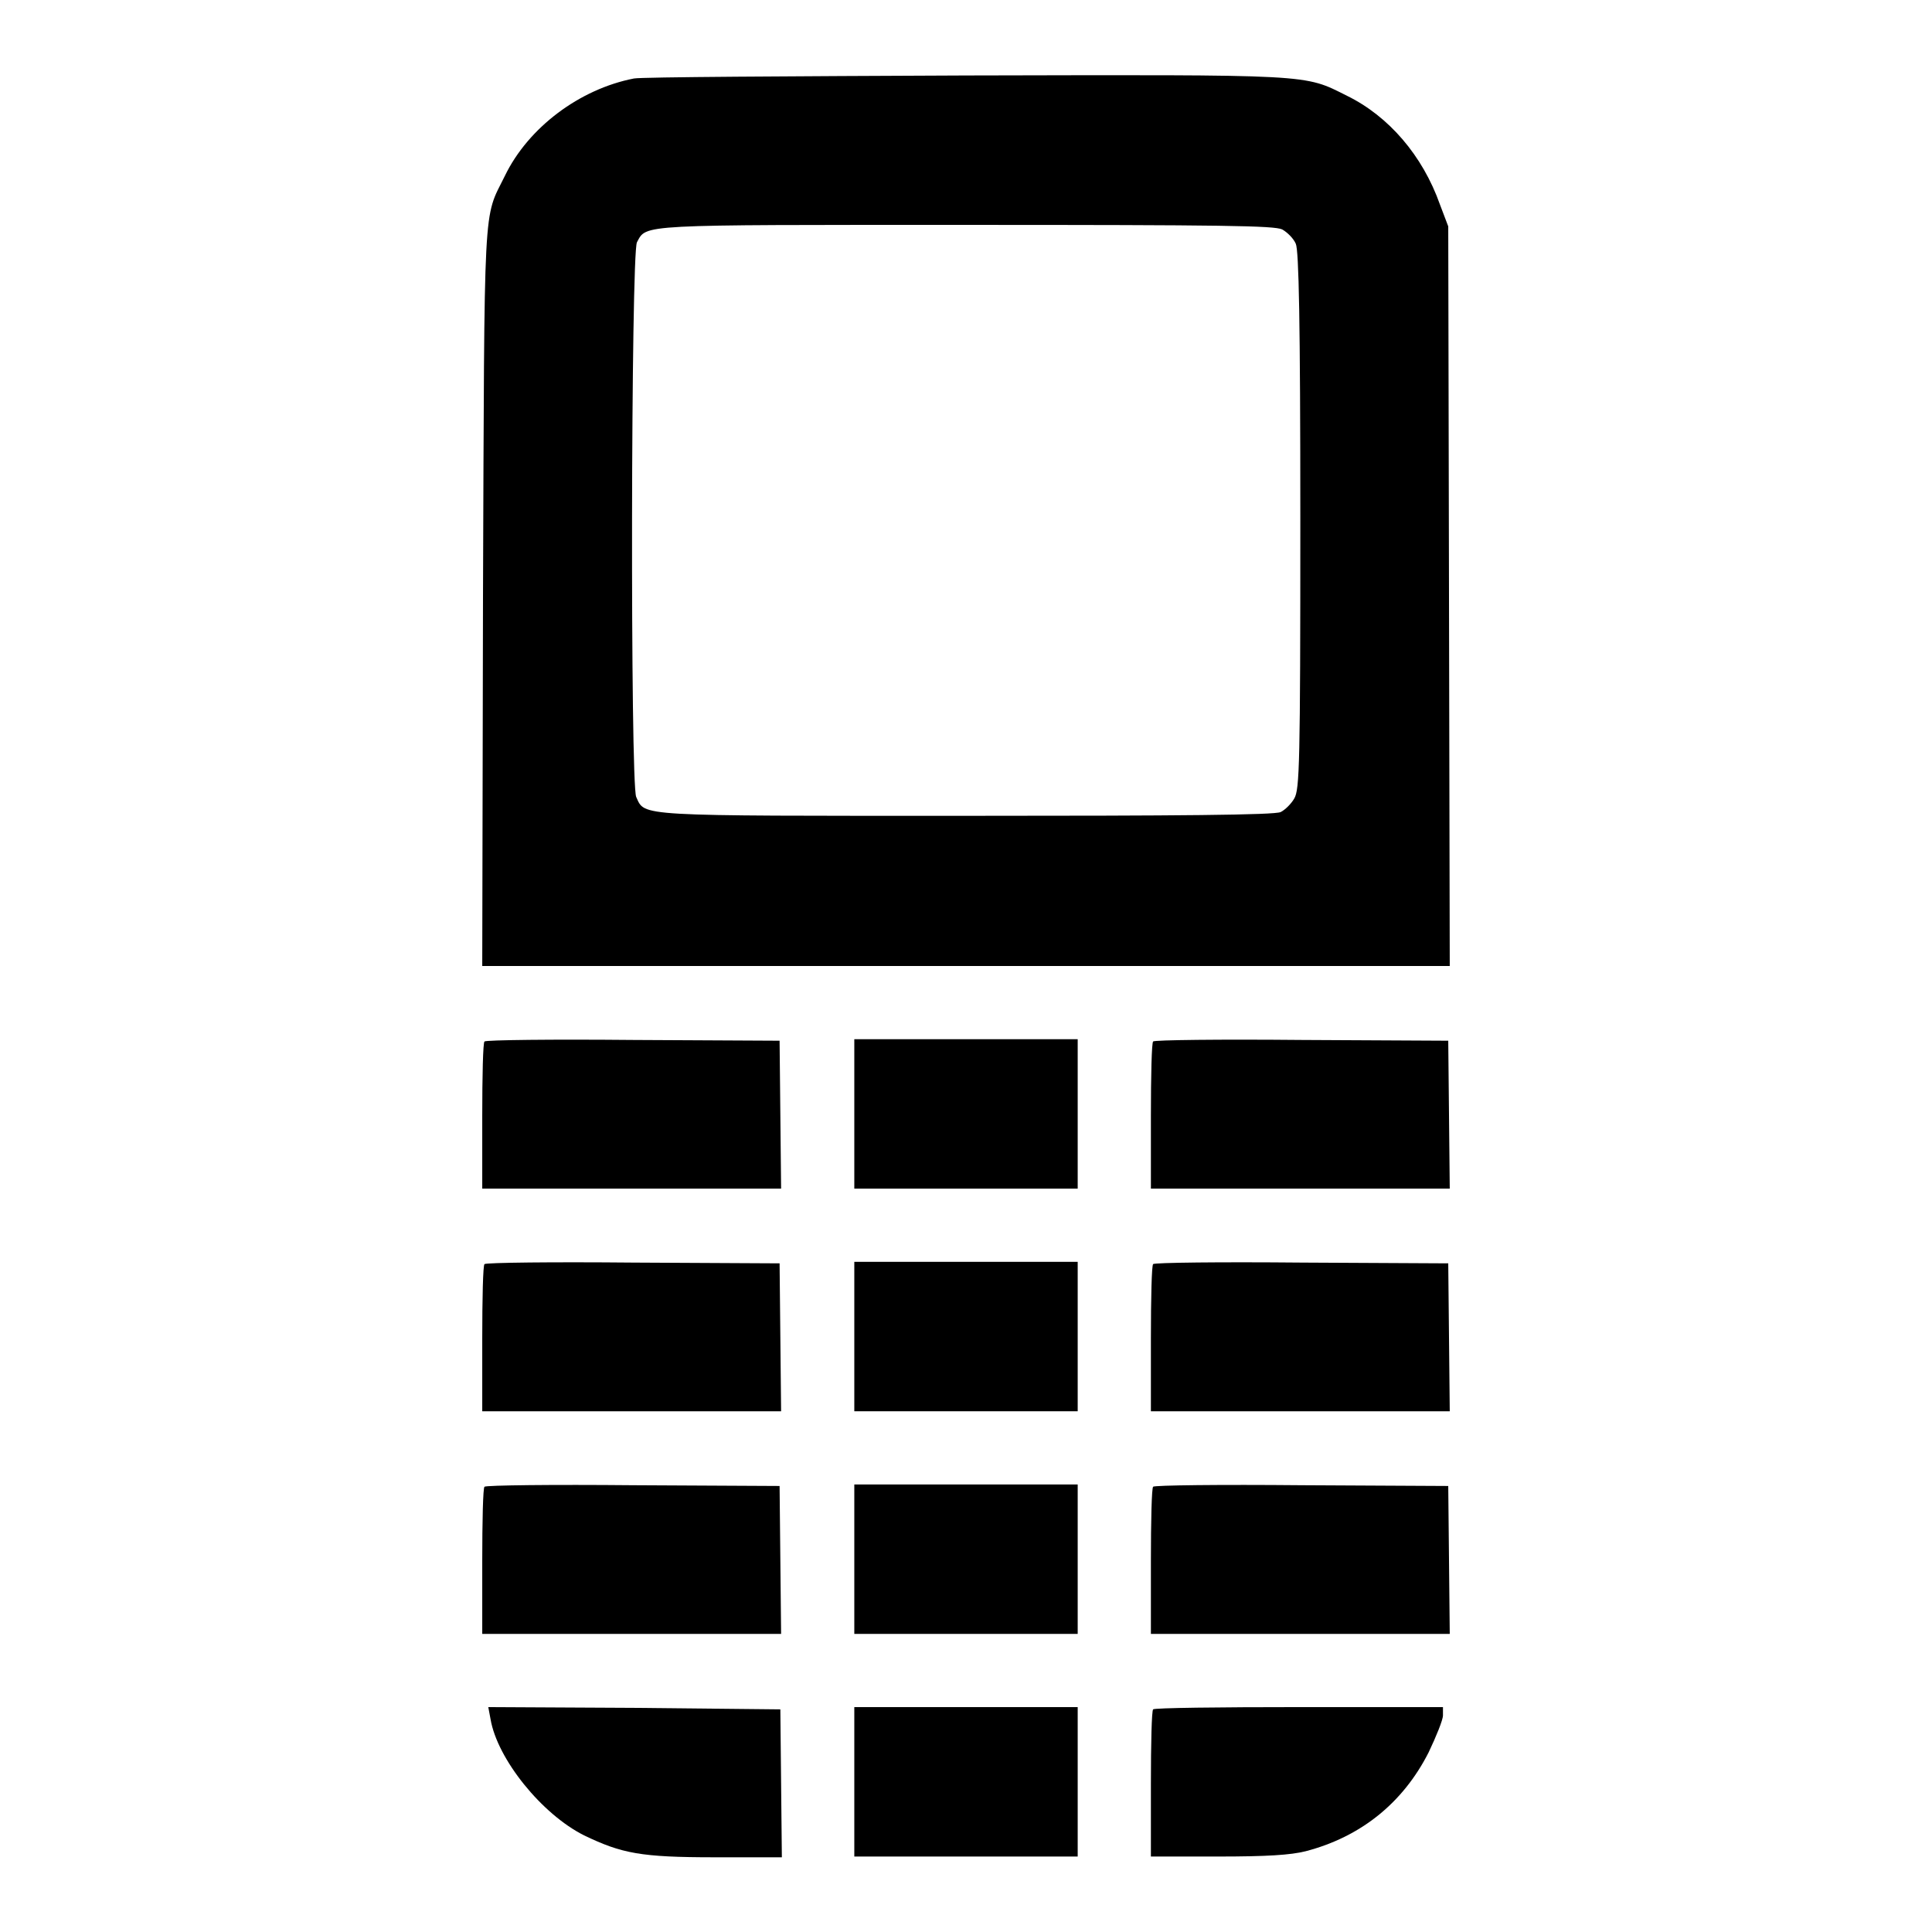
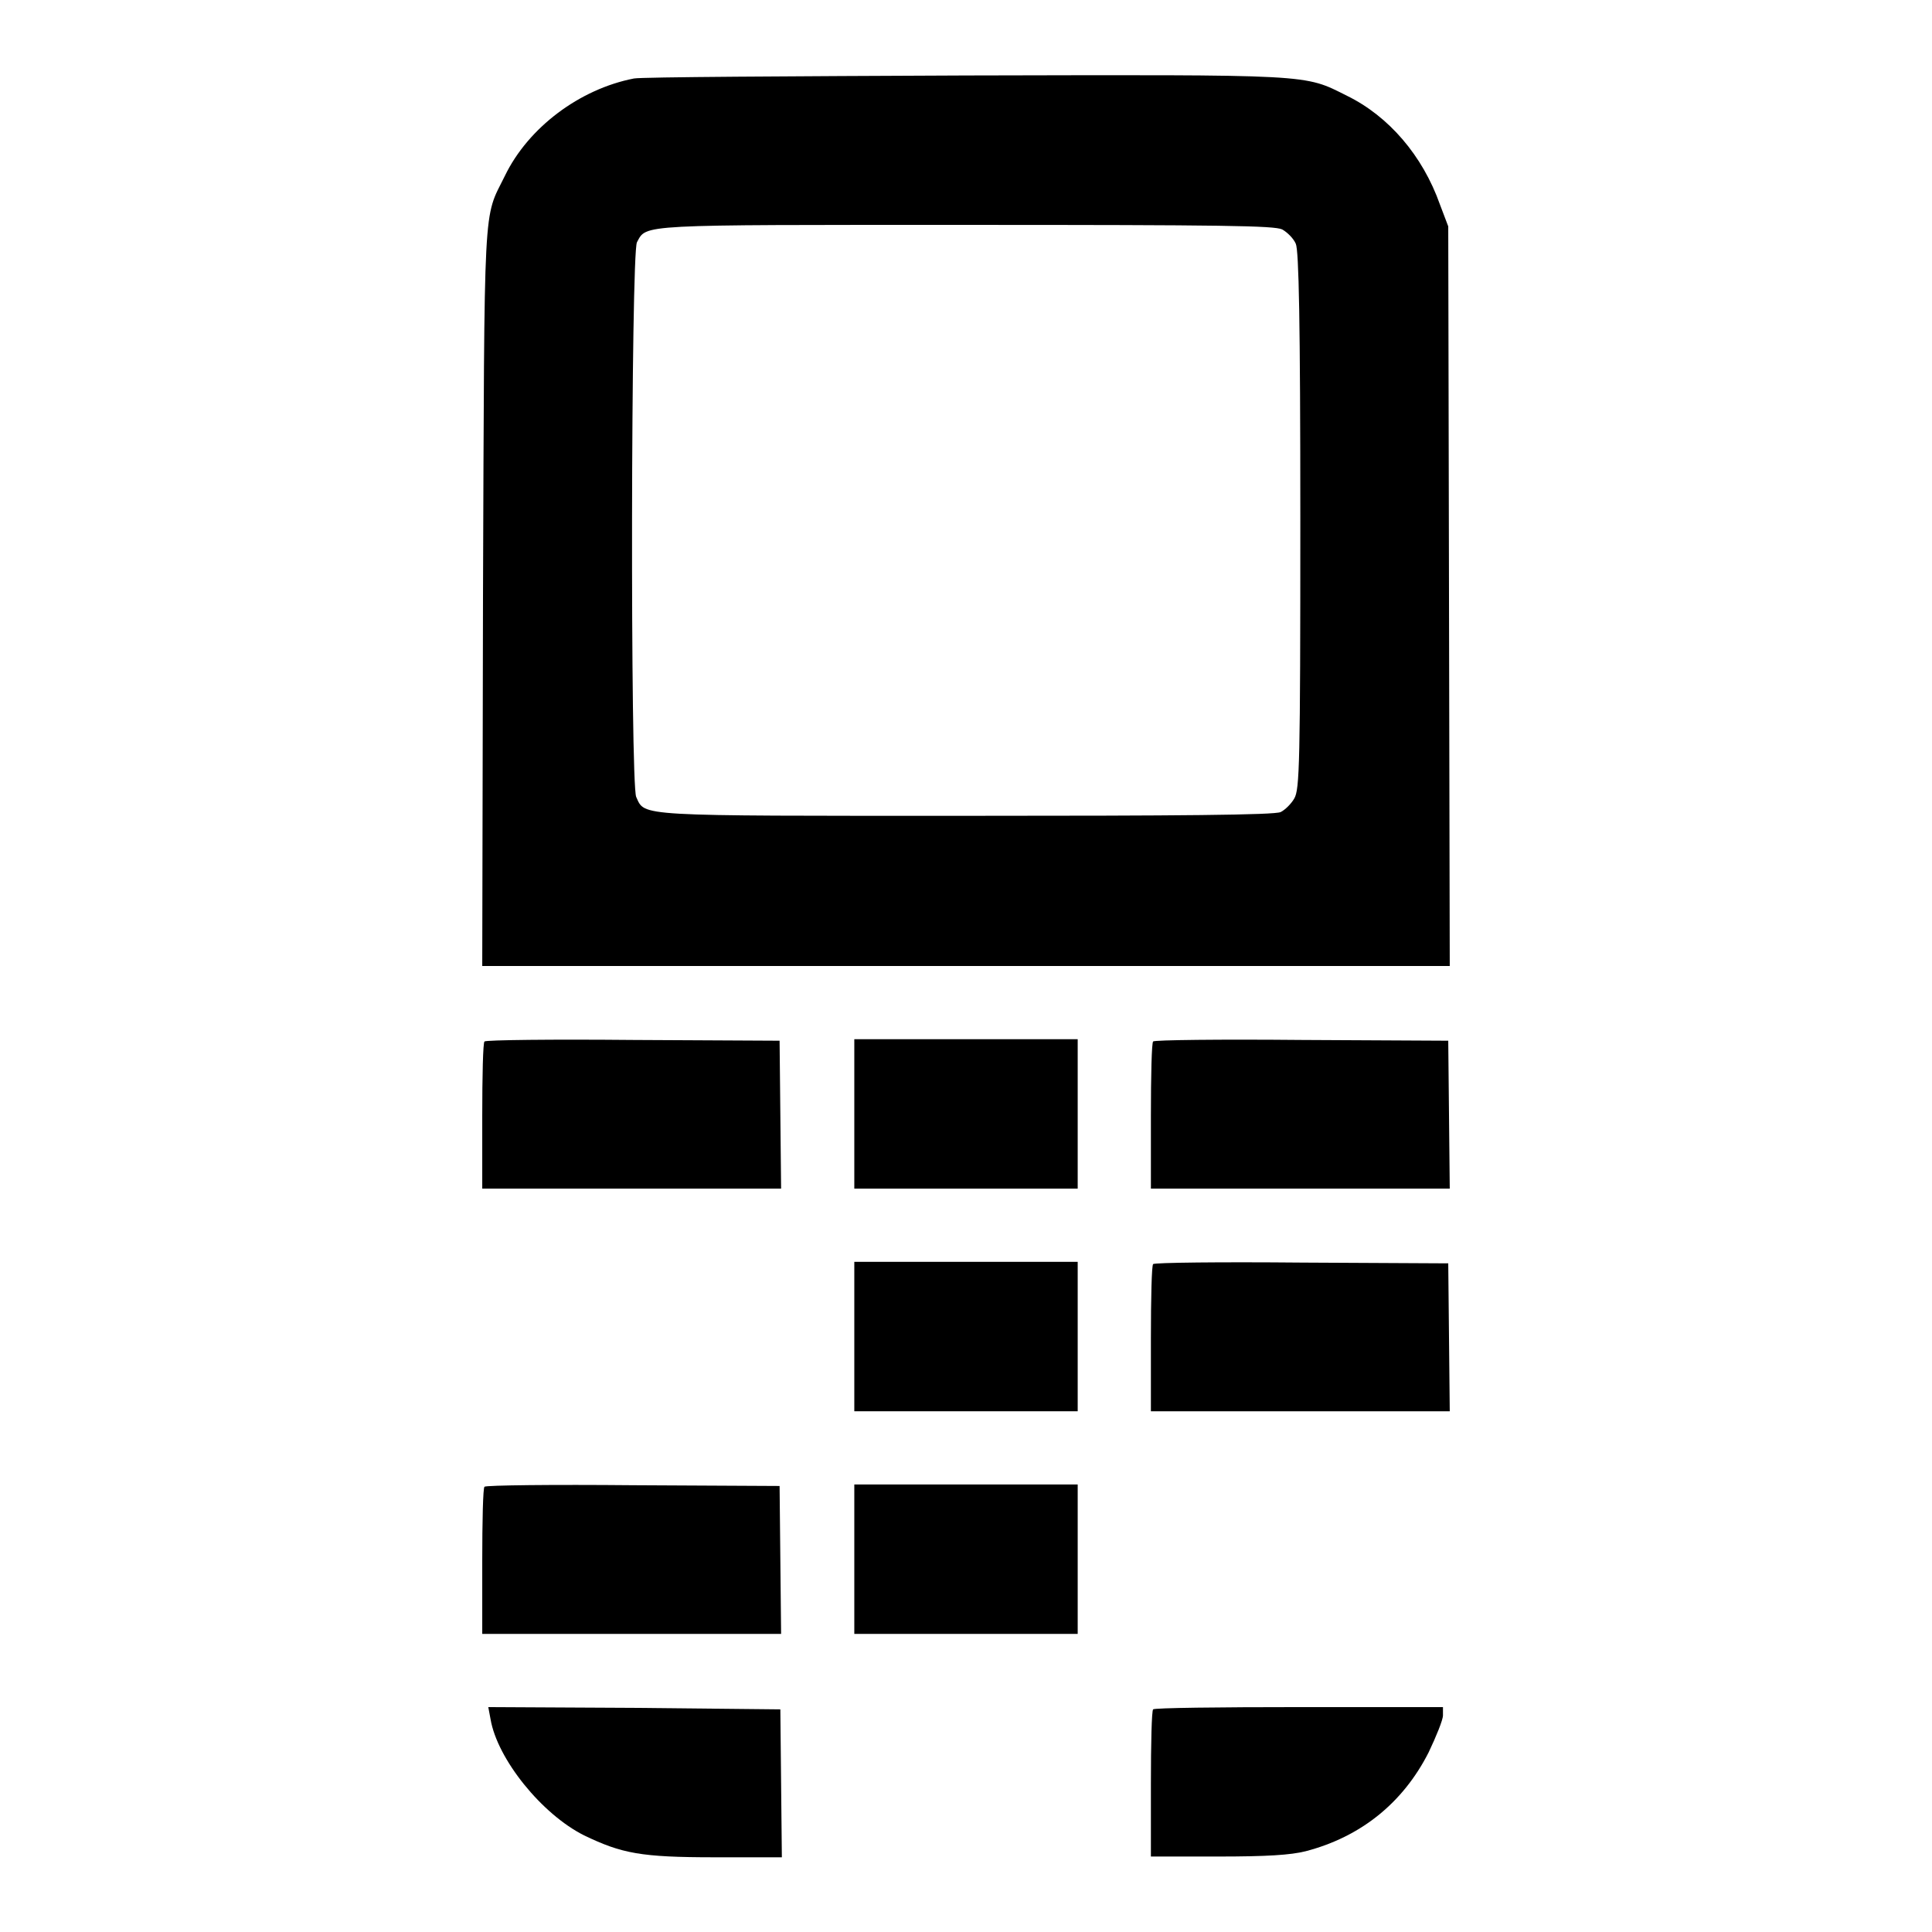
<svg xmlns="http://www.w3.org/2000/svg" version="1.1" x="0px" y="0px" viewBox="0 0 256 256" enable-background="new 0 0 256 256" xml:space="preserve">
  <g>
    <g>
      <g>
        <path fill="#000000" d="M84,10.4c-7.2,1.4-14,6.5-17.1,12.9C64,29.2,64.2,25.4,64,79l-0.1,49H128h64.1L192,79l-0.1-49l-1.1-2.9c-2.3-6.5-6.8-11.7-12.3-14.4c-5.8-2.9-4.2-2.8-50.5-2.7C104.8,10.1,85,10.2,84,10.4z M169.9,30.4c0.7,0.4,1.5,1.2,1.8,1.9c0.4,0.9,0.6,10.1,0.6,36.7c0,32.3-0.1,35.6-0.8,36.8c-0.4,0.7-1.2,1.5-1.8,1.8c-0.8,0.4-13.5,0.5-41.7,0.5c-44.1,0-42.5,0.1-43.7-2.5c-0.8-1.8-0.7-72,0.1-73.5c1.3-2.4-0.1-2.3,43.5-2.3C162.3,29.8,168.8,29.9,169.9,30.4z" />
        <path fill="#000000" d="M64.2,138c-0.2,0.1-0.3,4.6-0.3,9.9v9.6h19.8h19.8l-0.1-9.8l-0.1-9.8l-19.4-0.1C73.3,137.7,64.4,137.8,64.2,138z" />
        <path fill="#000000" d="M113.2,147.6v9.9H128h14.8v-9.9v-9.9H128h-14.8V147.6z" />
        <path fill="#000000" d="M152.8,138c-0.2,0.1-0.3,4.6-0.3,9.9v9.6h19.8h19.8l-0.1-9.8l-0.1-9.8l-19.4-0.1C161.8,137.7,152.9,137.8,152.8,138z" />
-         <path fill="#000000" d="M64.2,167.5c-0.2,0.1-0.3,4.6-0.3,9.9v9.6h19.8h19.8l-0.1-9.8l-0.1-9.8l-19.4-0.1C73.3,167.2,64.4,167.3,64.2,167.5z" />
        <path fill="#000000" d="M113.2,177.1v9.9H128h14.8v-9.9v-9.9H128h-14.8V177.1z" />
        <path fill="#000000" d="M152.8,167.5c-0.2,0.1-0.3,4.6-0.3,9.9v9.6h19.8h19.8l-0.1-9.8l-0.1-9.8l-19.4-0.1C161.8,167.2,152.9,167.3,152.8,167.5z" />
        <path fill="#000000" d="M64.2,197c-0.2,0.1-0.3,4.6-0.3,9.9v9.6h19.8h19.8l-0.1-9.8l-0.1-9.8l-19.4-0.1C73.3,196.7,64.4,196.8,64.2,197z" />
        <path fill="#000000" d="M113.2,206.6v9.9H128h14.8v-9.9v-9.9H128h-14.8V206.6z" />
-         <path fill="#000000" d="M152.8,197c-0.2,0.1-0.3,4.6-0.3,9.9v9.6h19.8h19.8l-0.1-9.8l-0.1-9.8l-19.4-0.1C161.8,196.7,152.9,196.8,152.8,197z" />
        <path fill="#000000" d="M65,227.8c0.9,5.3,6.8,12.6,12.4,15.4c5,2.4,7.5,2.9,17.3,2.9h8.9l-0.1-9.8l-0.1-9.8L84,226.3l-19.3-0.1L65,227.8z" />
-         <path fill="#000000" d="M113.2,236.1v9.9H128h14.8v-9.9v-9.9H128h-14.8V236.1z" />
        <path fill="#000000" d="M152.8,226.5c-0.2,0.1-0.3,4.6-0.3,9.9v9.6h8.9c6.5,0,9.6-0.2,11.6-0.7c7.3-1.9,12.9-6.4,16.3-13.1c1-2.1,1.9-4.3,1.9-4.9v-1.1h-19C161.6,226.2,152.9,226.3,152.8,226.5z" />
      </g>
    </g>
  </g>
</svg>